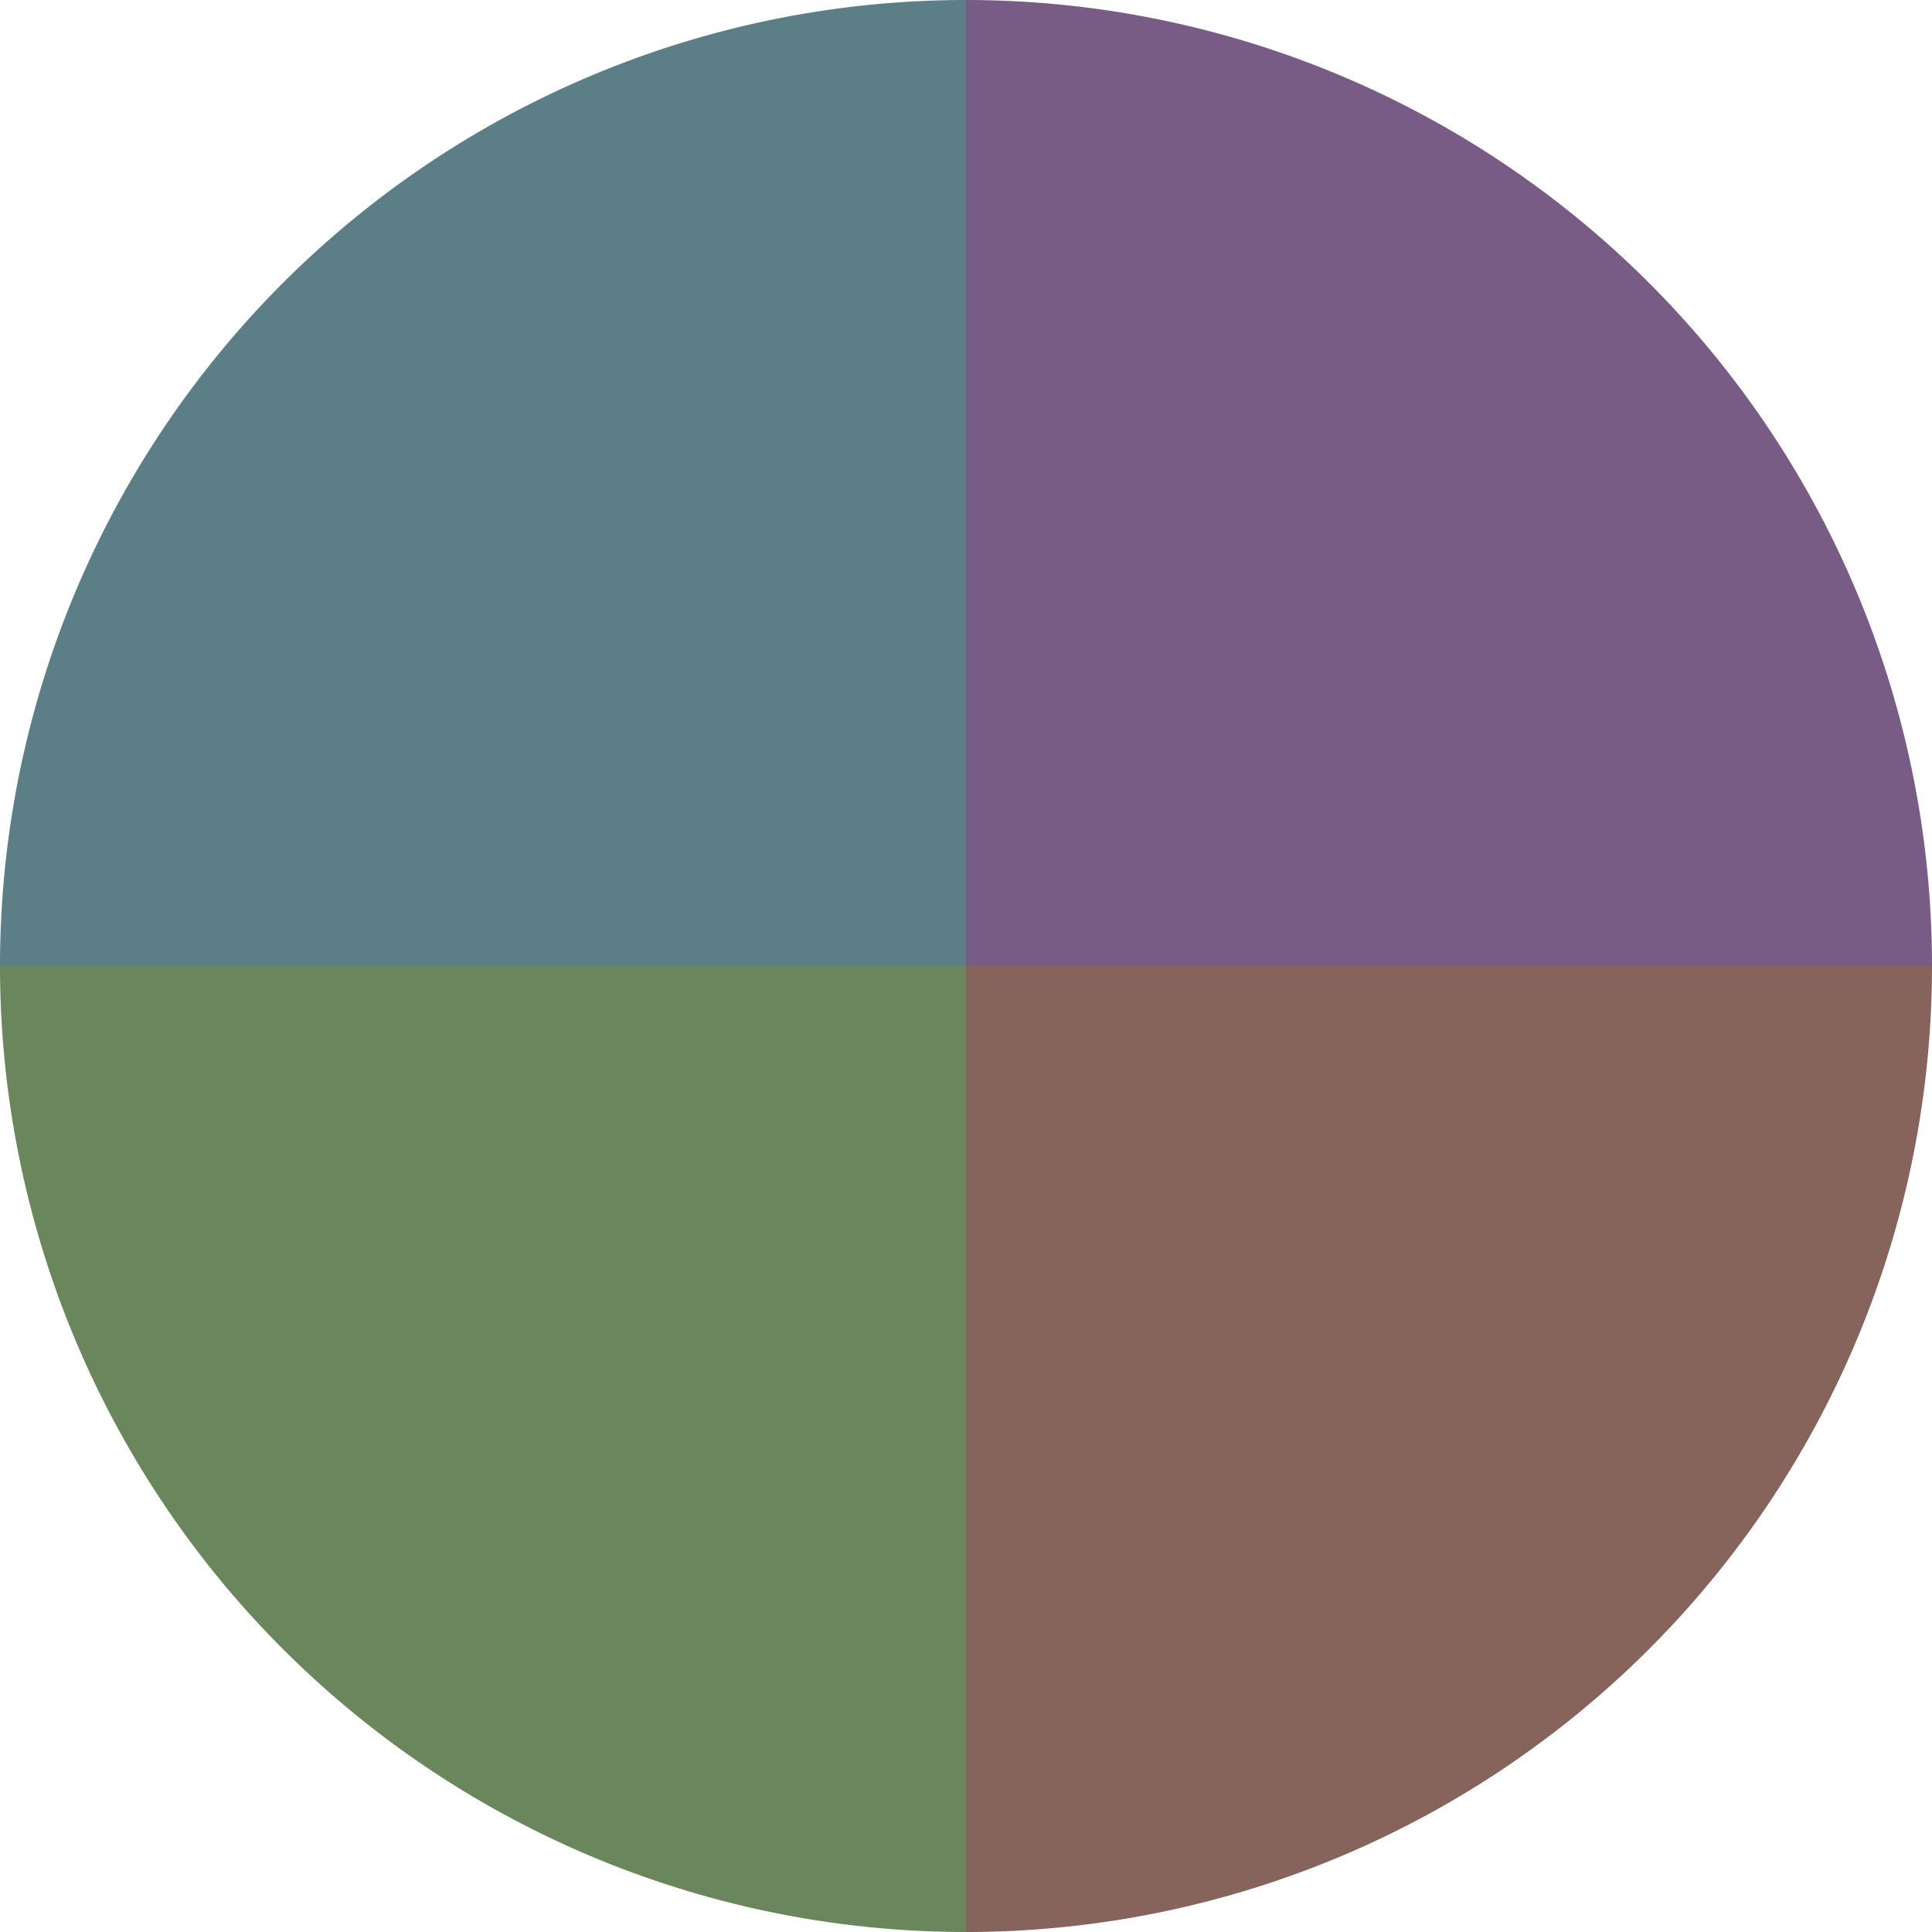
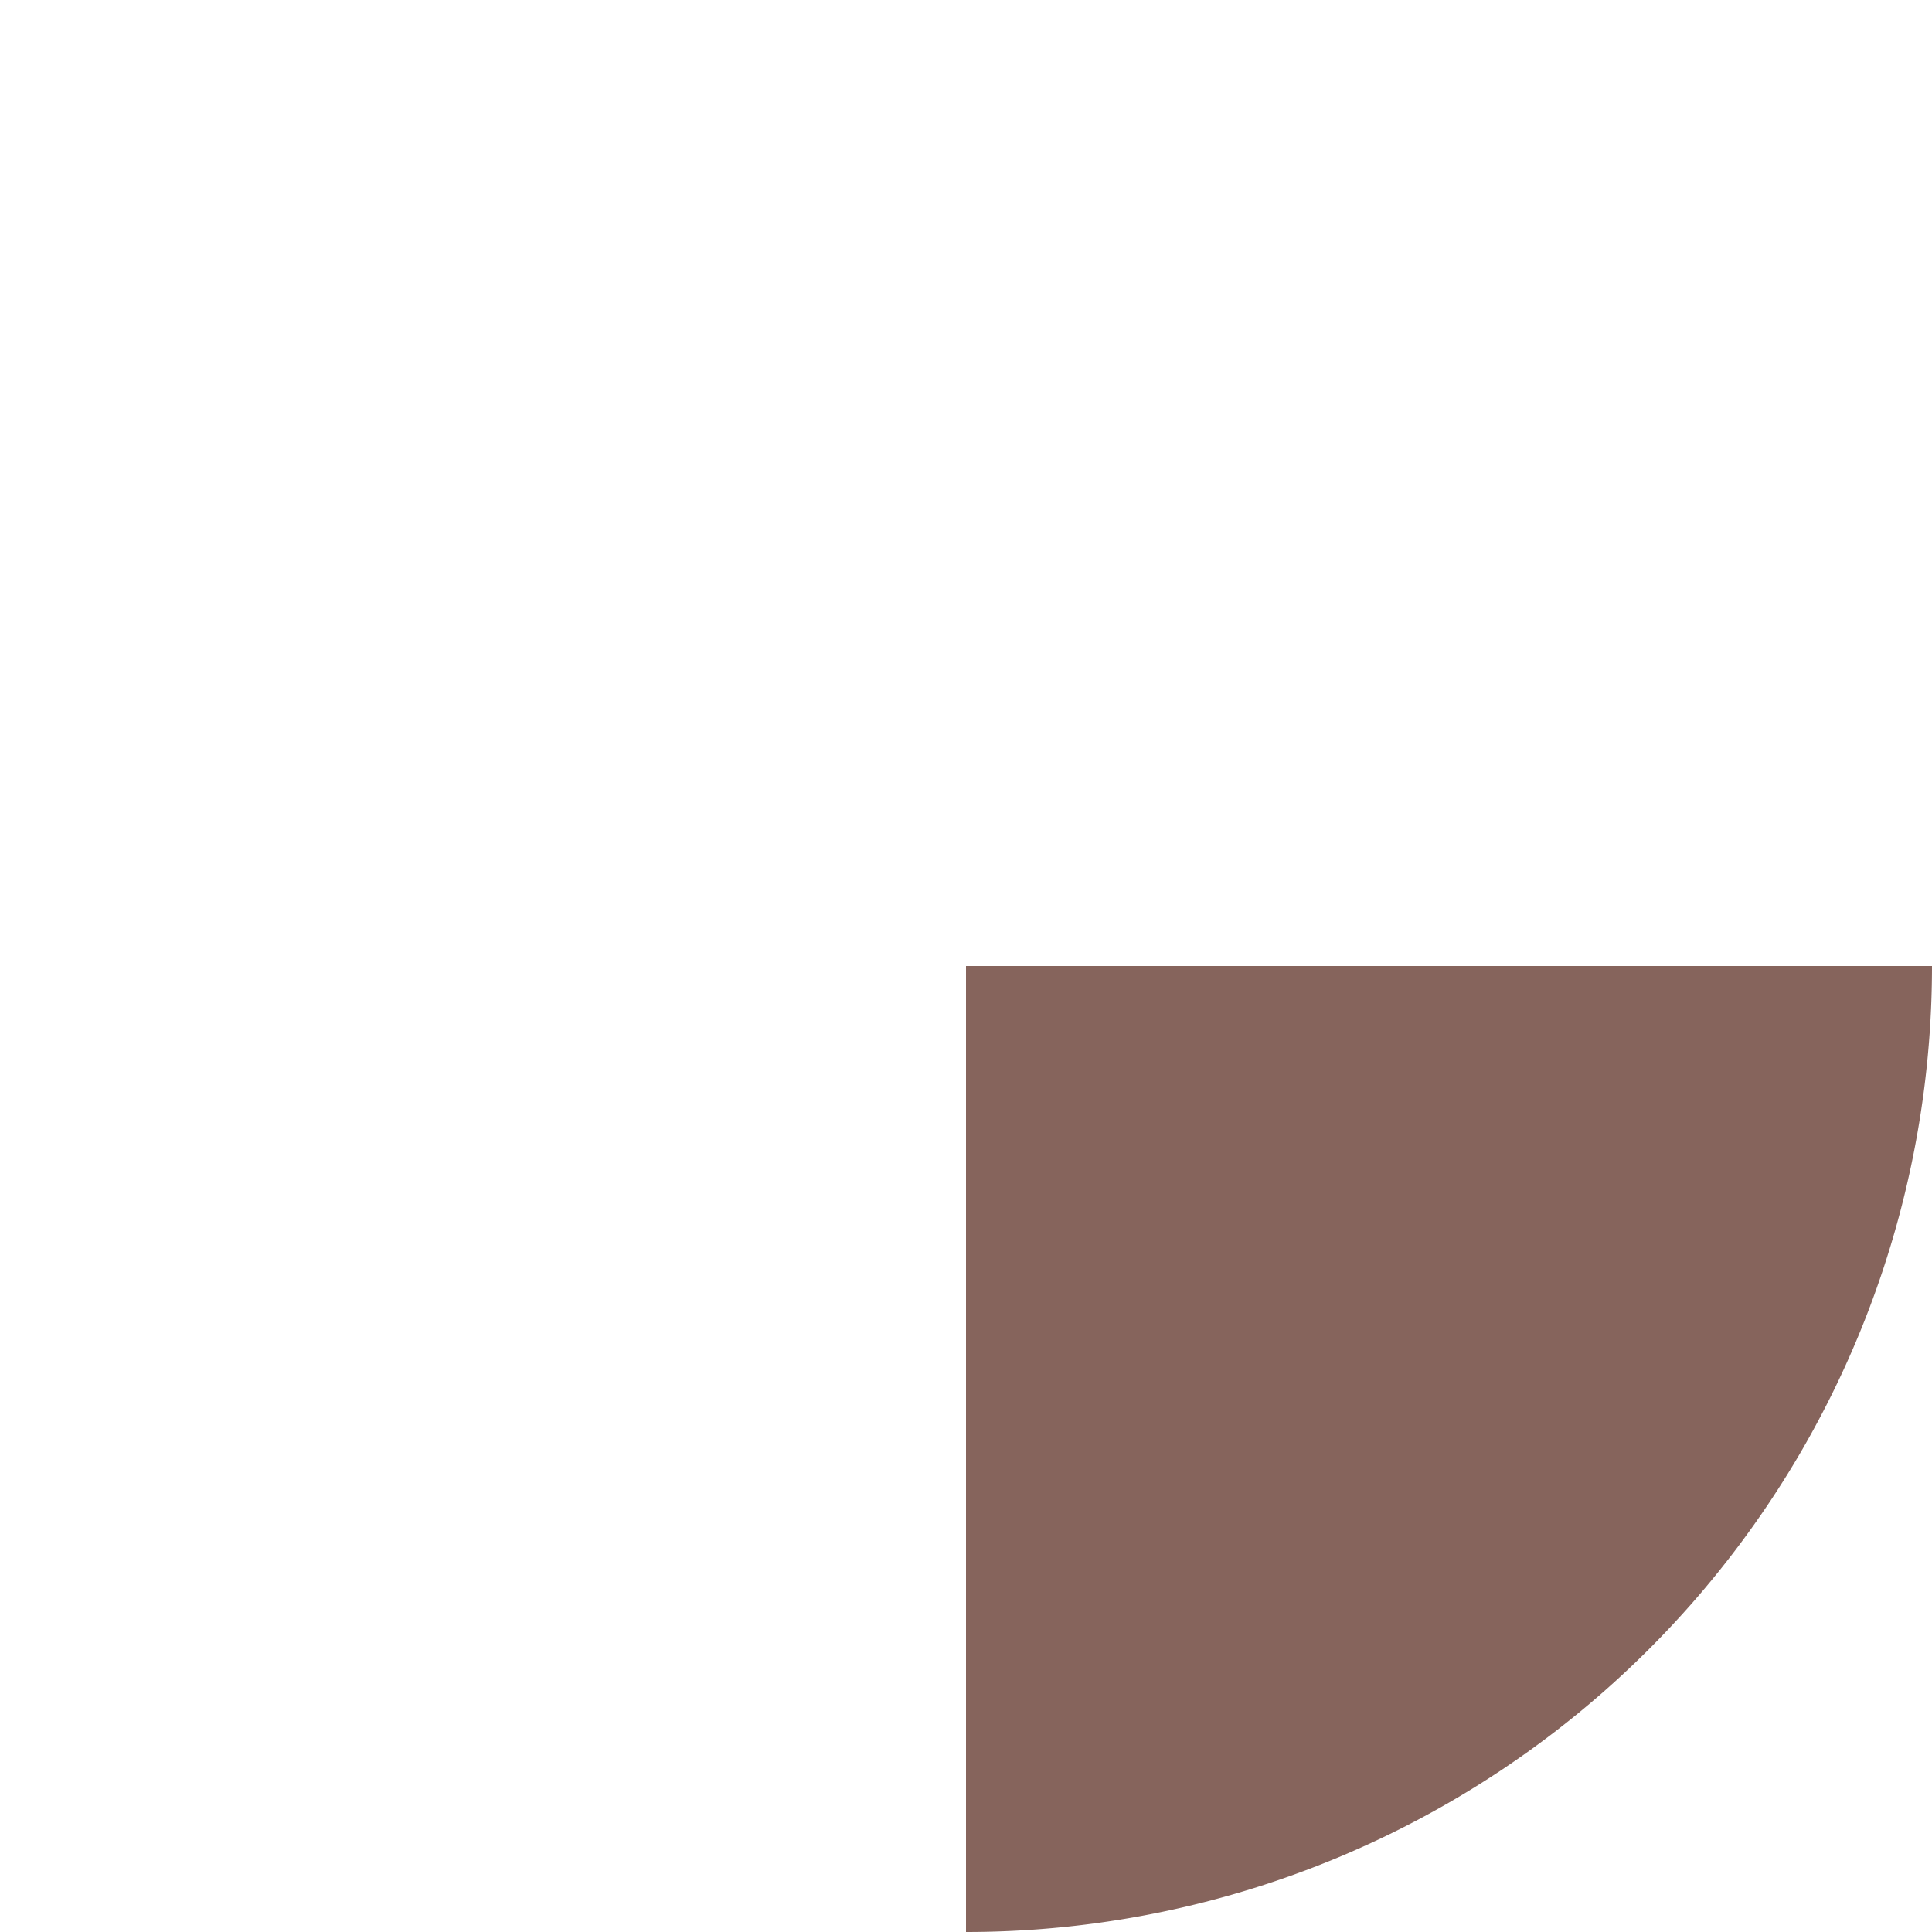
<svg xmlns="http://www.w3.org/2000/svg" width="500" height="500" viewBox="-1 -1 2 2">
-   <path d="M 0 -1               A 1,1 0 0,1 1 0             L 0,0              z" fill="#795c86" />
  <path d="M 1 0               A 1,1 0 0,1 0 1             L 0,0              z" fill="#86645c" />
-   <path d="M 0 1               A 1,1 0 0,1 -1 0             L 0,0              z" fill="#69865c" />
-   <path d="M -1 0               A 1,1 0 0,1 -0 -1             L 0,0              z" fill="#5c7e86" />
</svg>